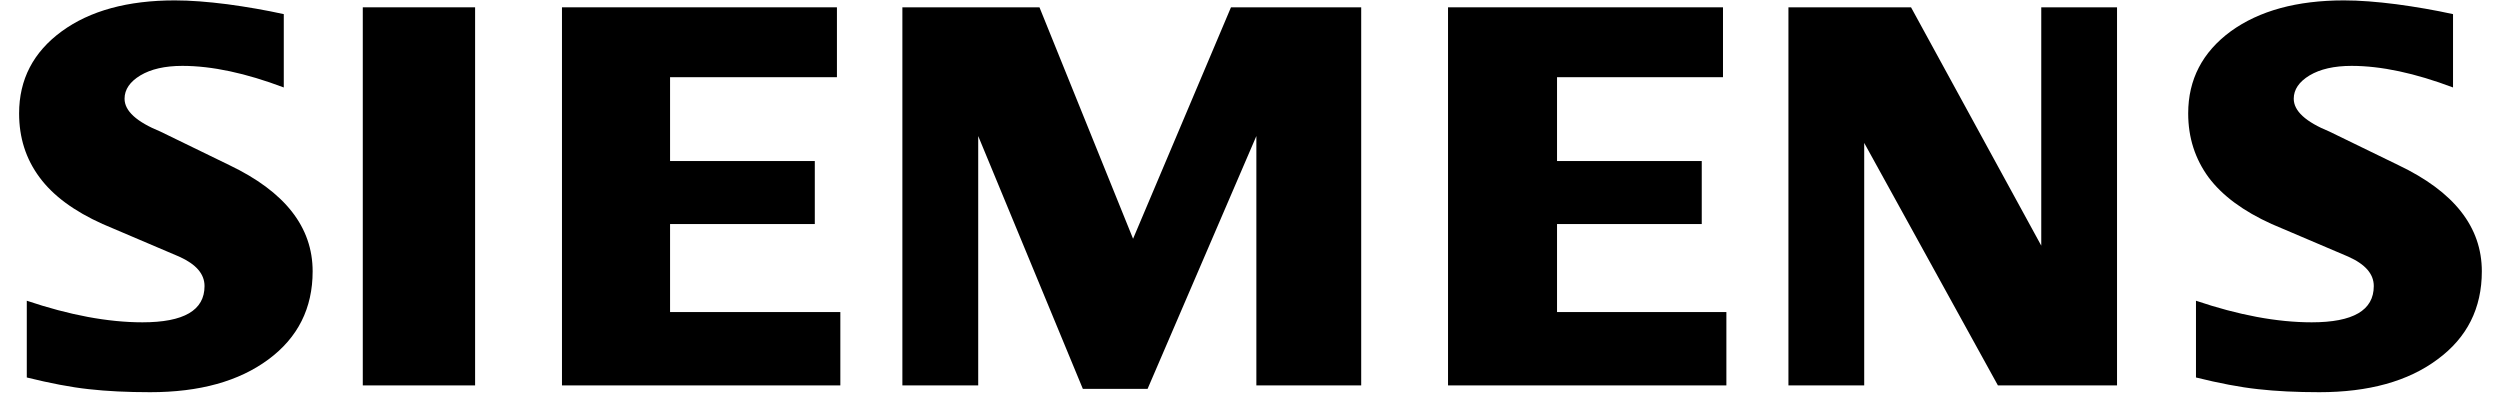
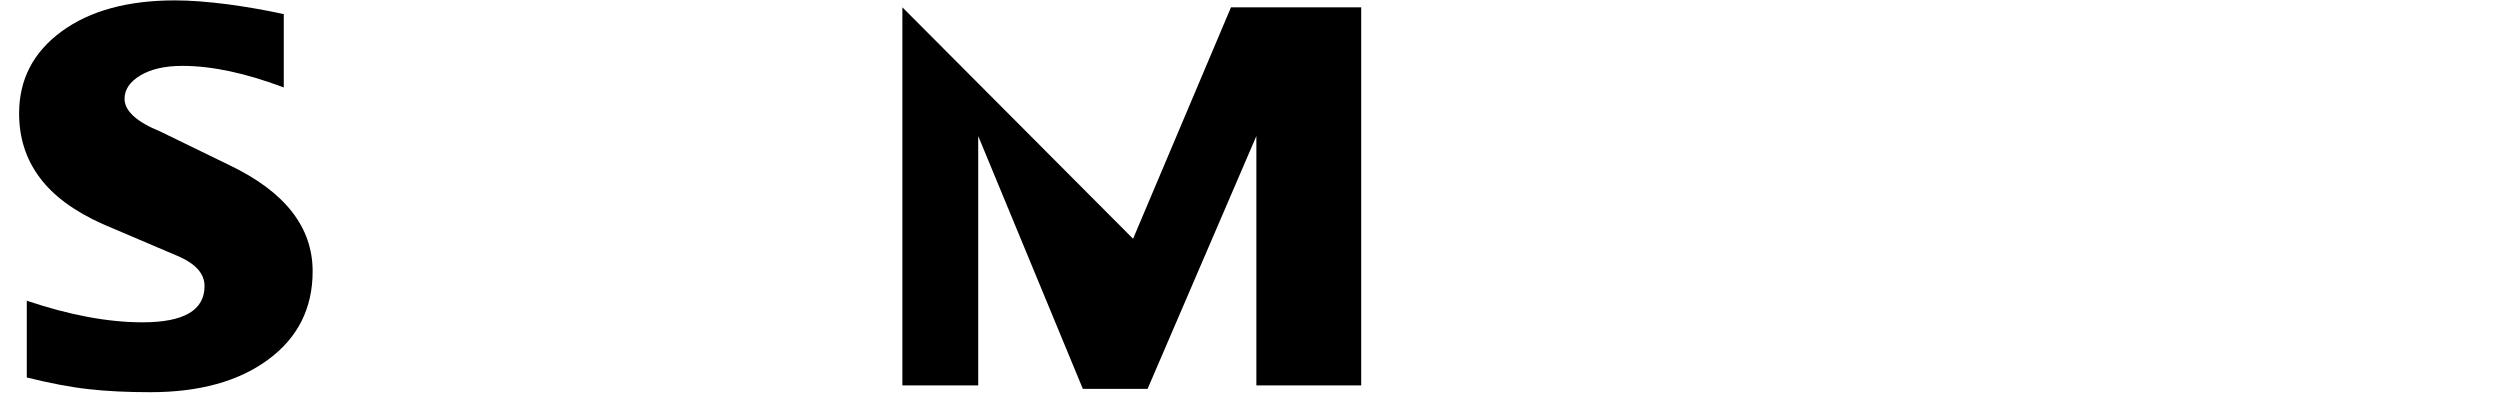
<svg xmlns="http://www.w3.org/2000/svg" width="123" height="20" viewBox="0 0 123 20" fill="none">
-   <path fill-rule="evenodd" clip-rule="evenodd" d="M120.689 0.695V4.303C118.819 3.598 117.155 3.241 115.698 3.241C114.836 3.241 114.148 3.401 113.632 3.709C113.115 4.021 112.852 4.405 112.852 4.857C112.852 5.459 113.435 5.994 114.609 6.474L118.002 8.125C120.745 9.432 122.106 11.169 122.106 13.35C122.106 15.163 121.384 16.609 119.927 17.68C118.481 18.761 116.535 19.296 114.111 19.296C112.993 19.296 111.989 19.248 111.097 19.147C110.205 19.051 109.179 18.854 108.042 18.572V14.796C110.127 15.501 112.026 15.858 113.736 15.858C115.776 15.858 116.79 15.267 116.79 14.074C116.79 13.48 116.375 13.001 115.531 12.625L111.762 11.02C110.372 10.391 109.339 9.629 108.663 8.727C107.997 7.816 107.659 6.772 107.659 5.579C107.659 3.909 108.362 2.564 109.752 1.542C111.153 0.527 113.011 0.019 115.323 0.019C116.074 0.019 116.939 0.085 117.898 0.208C118.865 0.338 119.794 0.498 120.689 0.695Z" fill="black" />
  <path fill-rule="evenodd" clip-rule="evenodd" d="M13.962 0.695V4.303C12.093 3.598 10.431 3.241 8.974 3.241C8.109 3.241 7.424 3.401 6.908 3.709C6.391 4.021 6.128 4.405 6.128 4.857C6.128 5.459 6.719 5.994 7.893 6.474L11.286 8.125C14.018 9.432 15.382 11.169 15.382 13.35C15.382 15.163 14.657 16.609 13.211 17.68C11.755 18.761 9.818 19.296 7.387 19.296C6.269 19.296 5.262 19.248 4.37 19.147C3.478 19.051 2.463 18.854 1.318 18.572V14.796C3.411 15.501 5.31 15.858 7.009 15.858C9.049 15.858 10.063 15.267 10.063 14.074C10.063 13.48 9.651 13.001 8.814 12.625L5.046 11.02C3.646 10.391 2.612 9.629 1.947 8.727C1.27 7.816 0.94 6.772 0.94 5.579C0.94 3.909 1.638 2.564 3.036 1.542C4.426 0.527 6.287 0.019 8.599 0.019C9.358 0.019 10.213 0.085 11.182 0.208C12.141 0.338 13.07 0.498 13.962 0.695Z" fill="black" />
-   <path fill-rule="evenodd" clip-rule="evenodd" d="M17.849 0.36H23.375V18.962H17.849V0.36Z" fill="black" />
-   <path fill-rule="evenodd" clip-rule="evenodd" d="M41.177 0.36V3.798H32.967V7.923H40.088V11.023H32.967V15.353H41.345V18.962H27.649V0.36H41.177Z" fill="black" />
-   <path fill-rule="evenodd" clip-rule="evenodd" d="M66.971 0.36V18.962H61.813V6.693L56.461 19.132H53.276L48.128 6.693V18.962H44.397V0.36H51.142L55.747 11.747L60.564 0.36H66.971Z" fill="black" />
-   <path fill-rule="evenodd" clip-rule="evenodd" d="M84.771 0.36V3.798H76.606V7.923H83.726V11.023H76.606V15.353H84.938V18.962H71.243V0.36H84.771Z" fill="black" />
-   <path fill-rule="evenodd" clip-rule="evenodd" d="M104.158 0.36V18.962H98.297L91.719 7.031V18.962H87.991V0.36H94.023L100.43 12.086V0.36H104.158Z" fill="black" />
+   <path fill-rule="evenodd" clip-rule="evenodd" d="M66.971 0.36V18.962H61.813V6.693L56.461 19.132H53.276L48.128 6.693V18.962H44.397V0.36L55.747 11.747L60.564 0.36H66.971Z" fill="black" />
</svg>